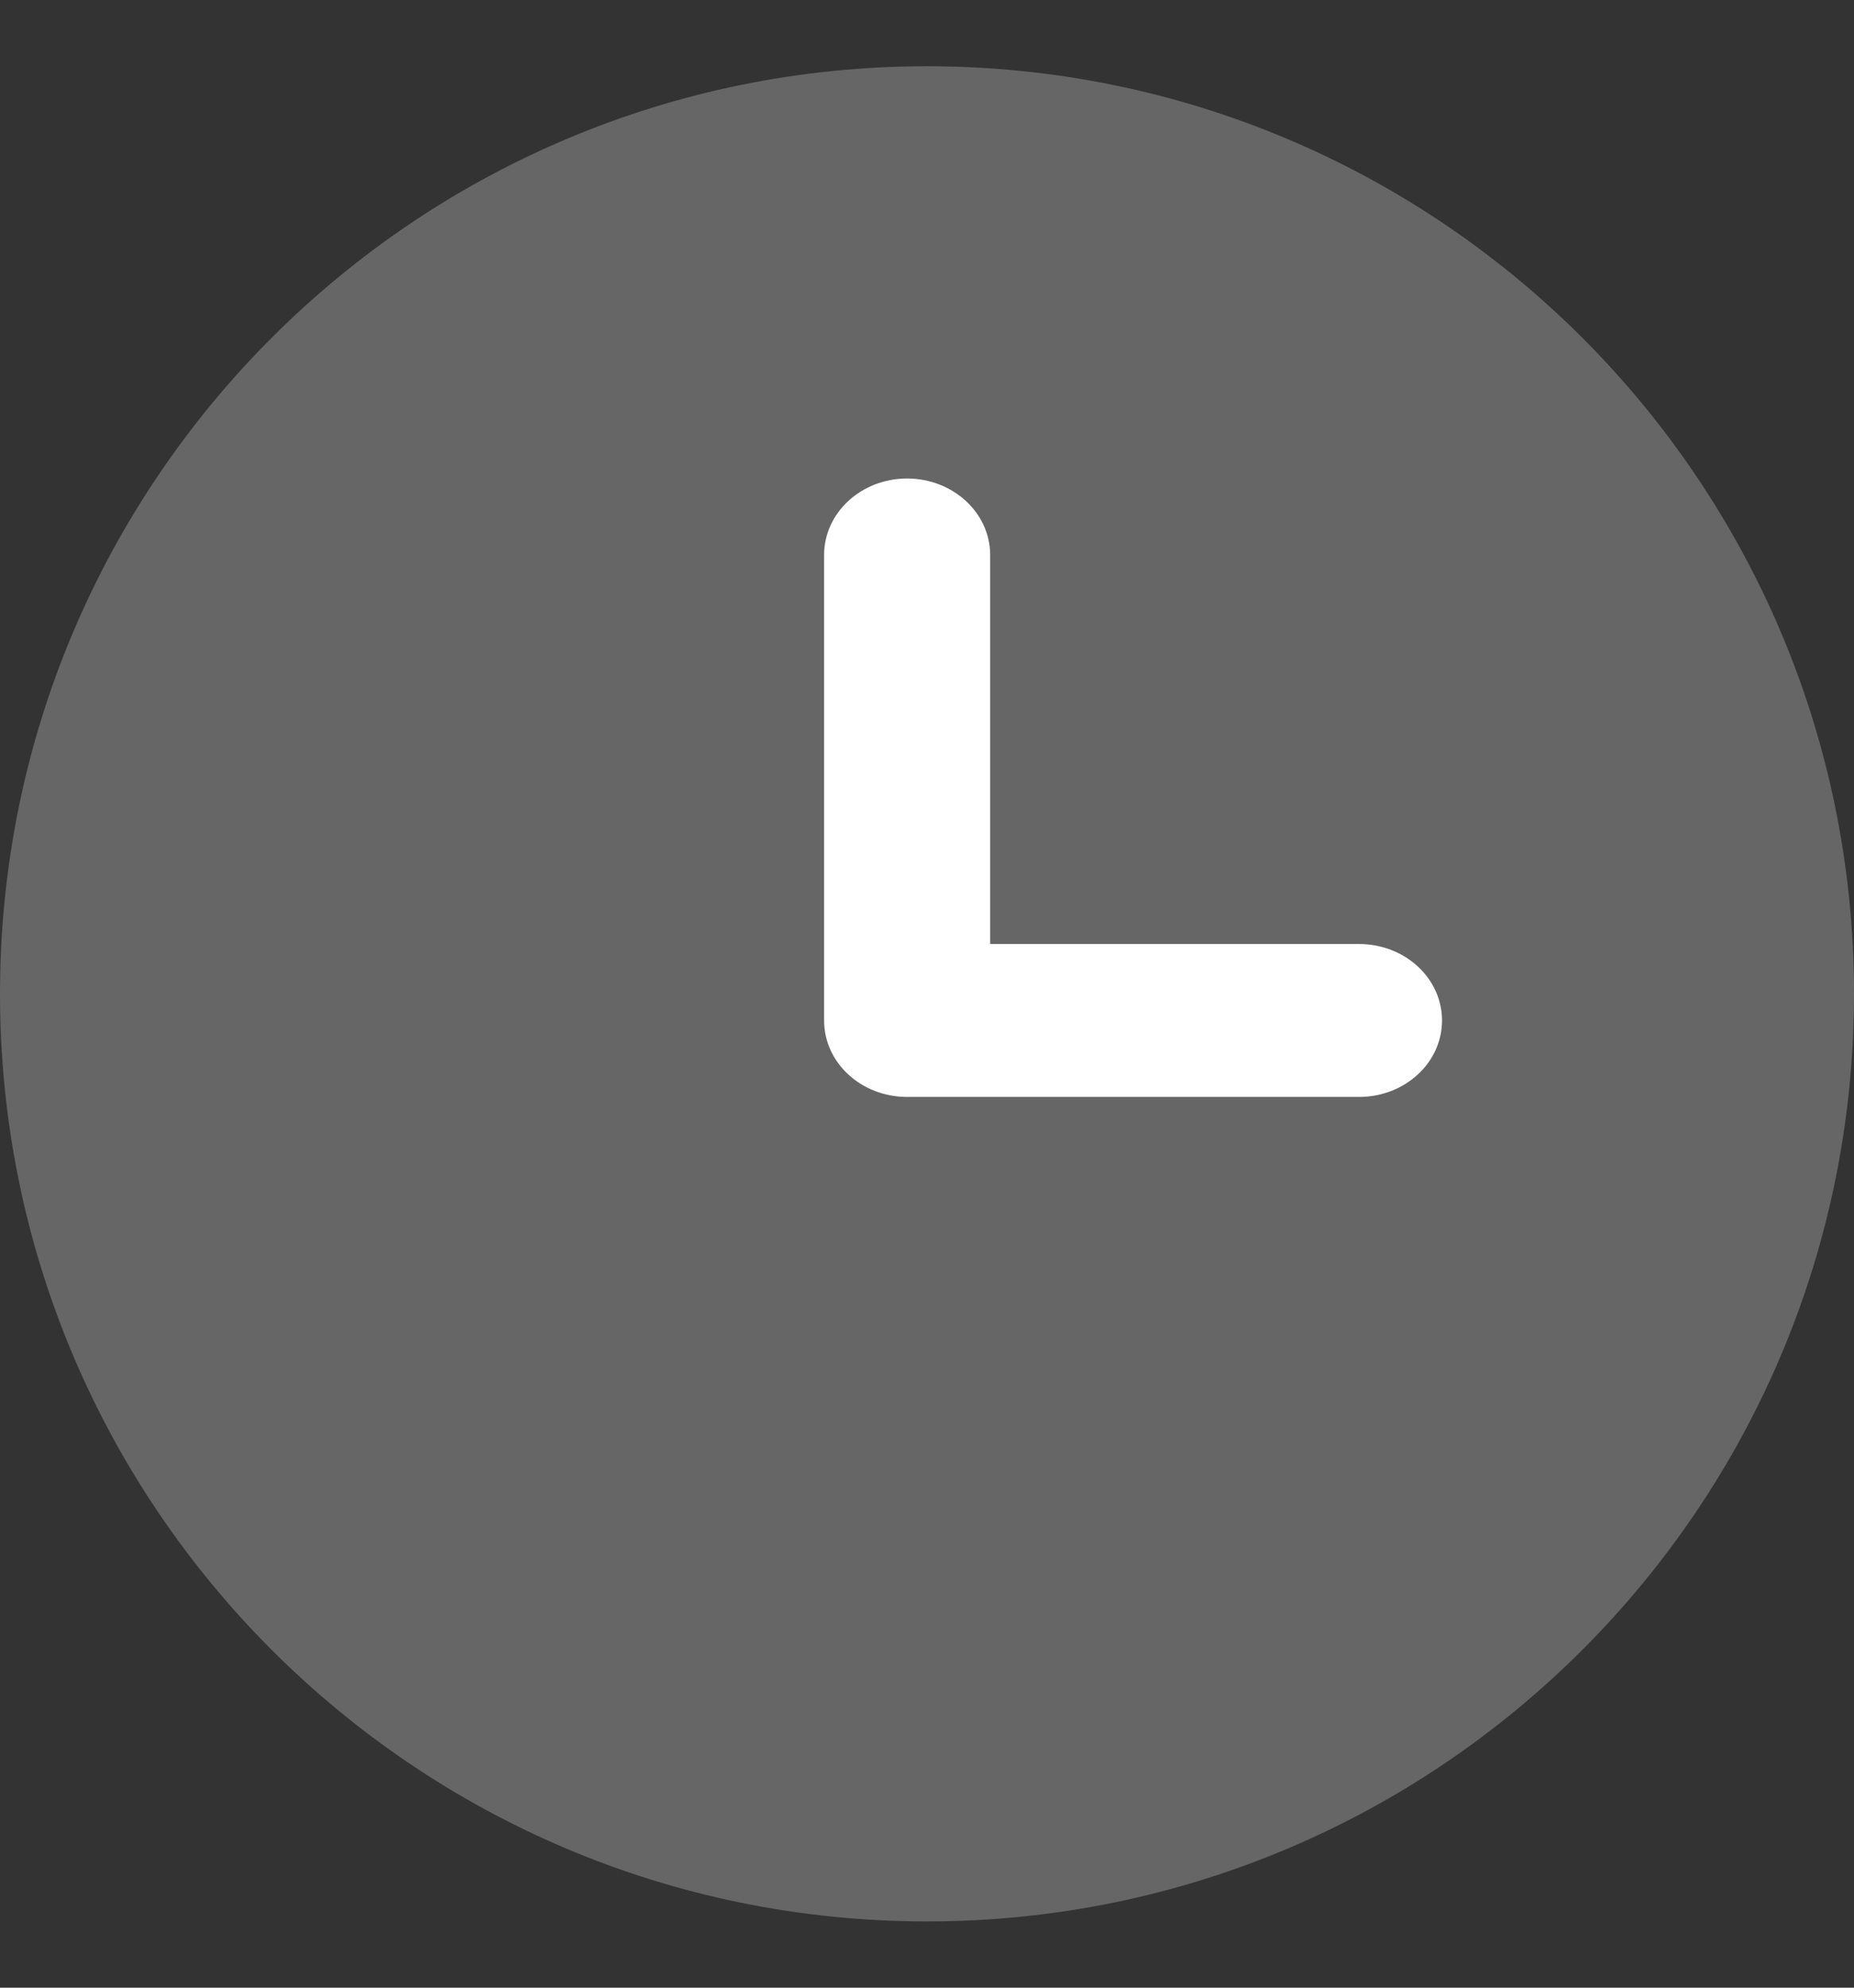
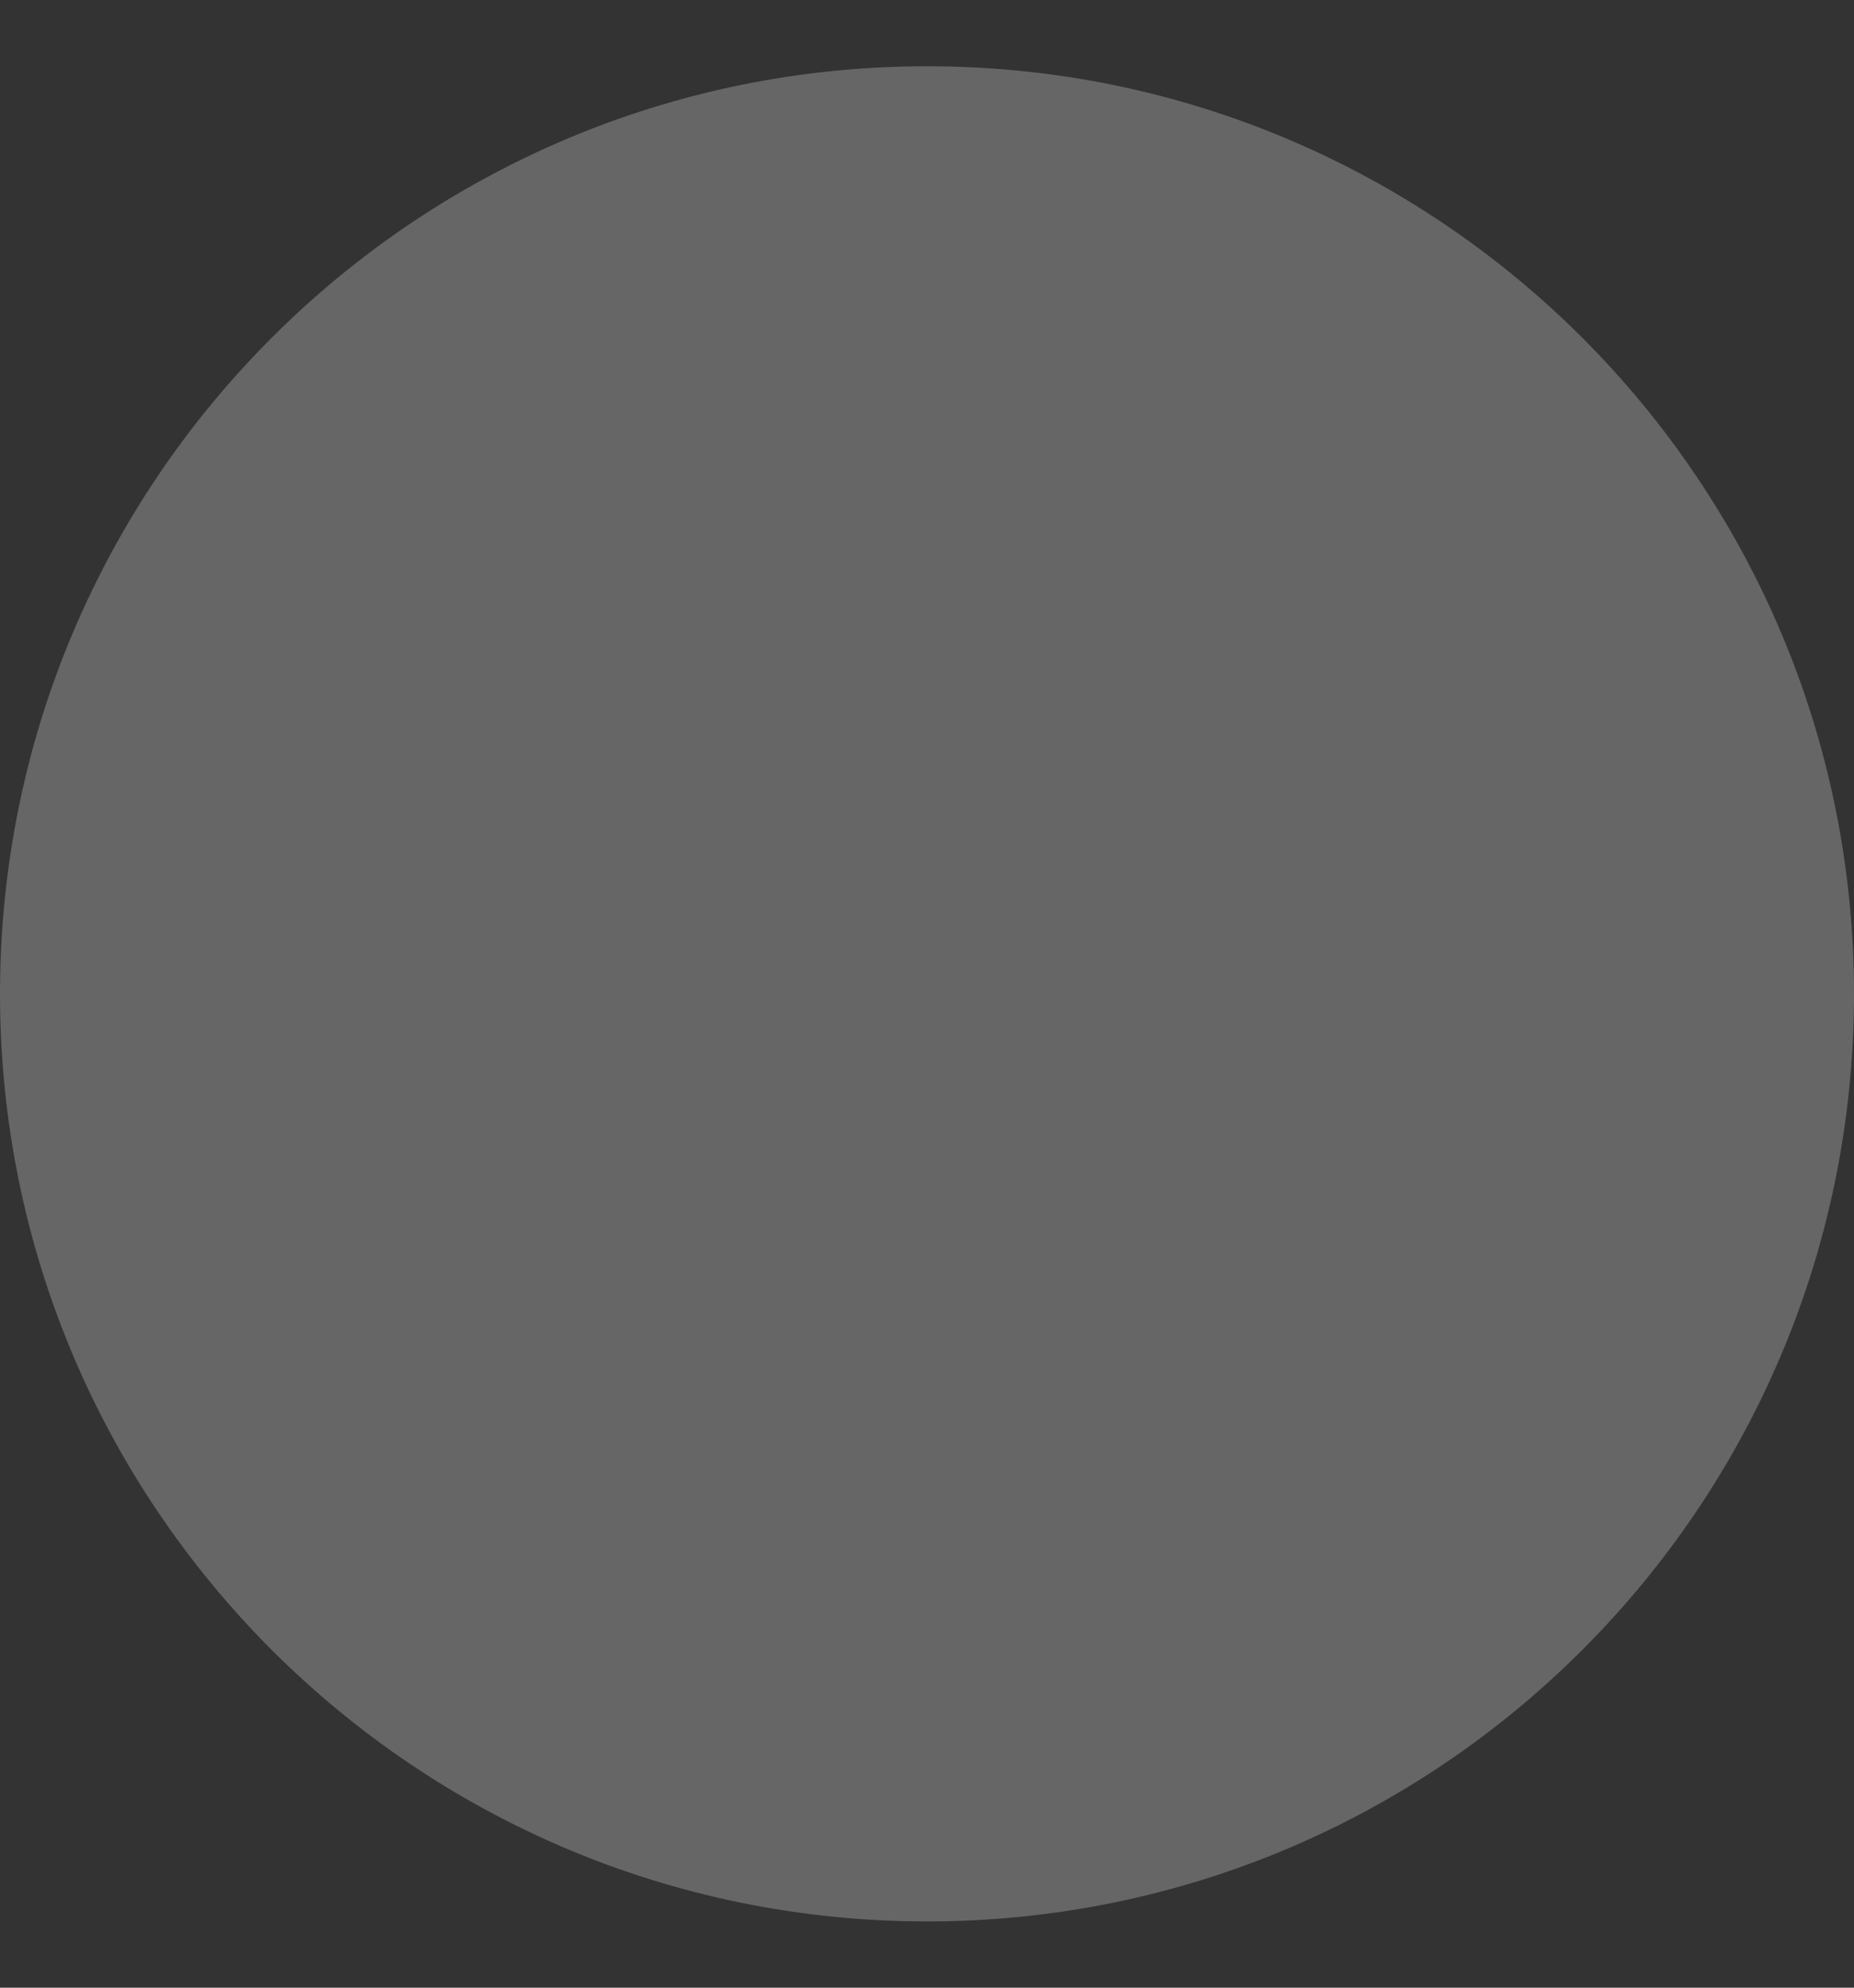
<svg xmlns="http://www.w3.org/2000/svg" width="14" height="15" viewBox="0 0 14 15" fill="none">
  <rect x="0" y="0" width="14" height="15" fill="#333333" stroke="none" />
  <g id="date">
    <path id="Vector (Stroke)" fill-rule="evenodd" clip-rule="evenodd" d="M0 7.5C0 3.634 3.134 0.5 7 0.5C10.866 0.5 14 3.634 14 7.5C14 11.366 10.866 14.5 7 14.5C3.134 14.5 0 11.366 0 7.5Z" fill="#666666" />
-     <path id="Vector (Stroke)_2" fill-rule="evenodd" clip-rule="evenodd" d="M6.85 3.611C7.196 3.611 7.477 3.87 7.477 4.188V7.124H10.262C10.609 7.124 10.889 7.382 10.889 7.701C10.889 8.02 10.609 8.278 10.262 8.278H6.85C6.503 8.278 6.223 8.02 6.223 7.701V4.188C6.223 3.87 6.503 3.611 6.85 3.611Z" fill="white" />
  </g>
</svg>